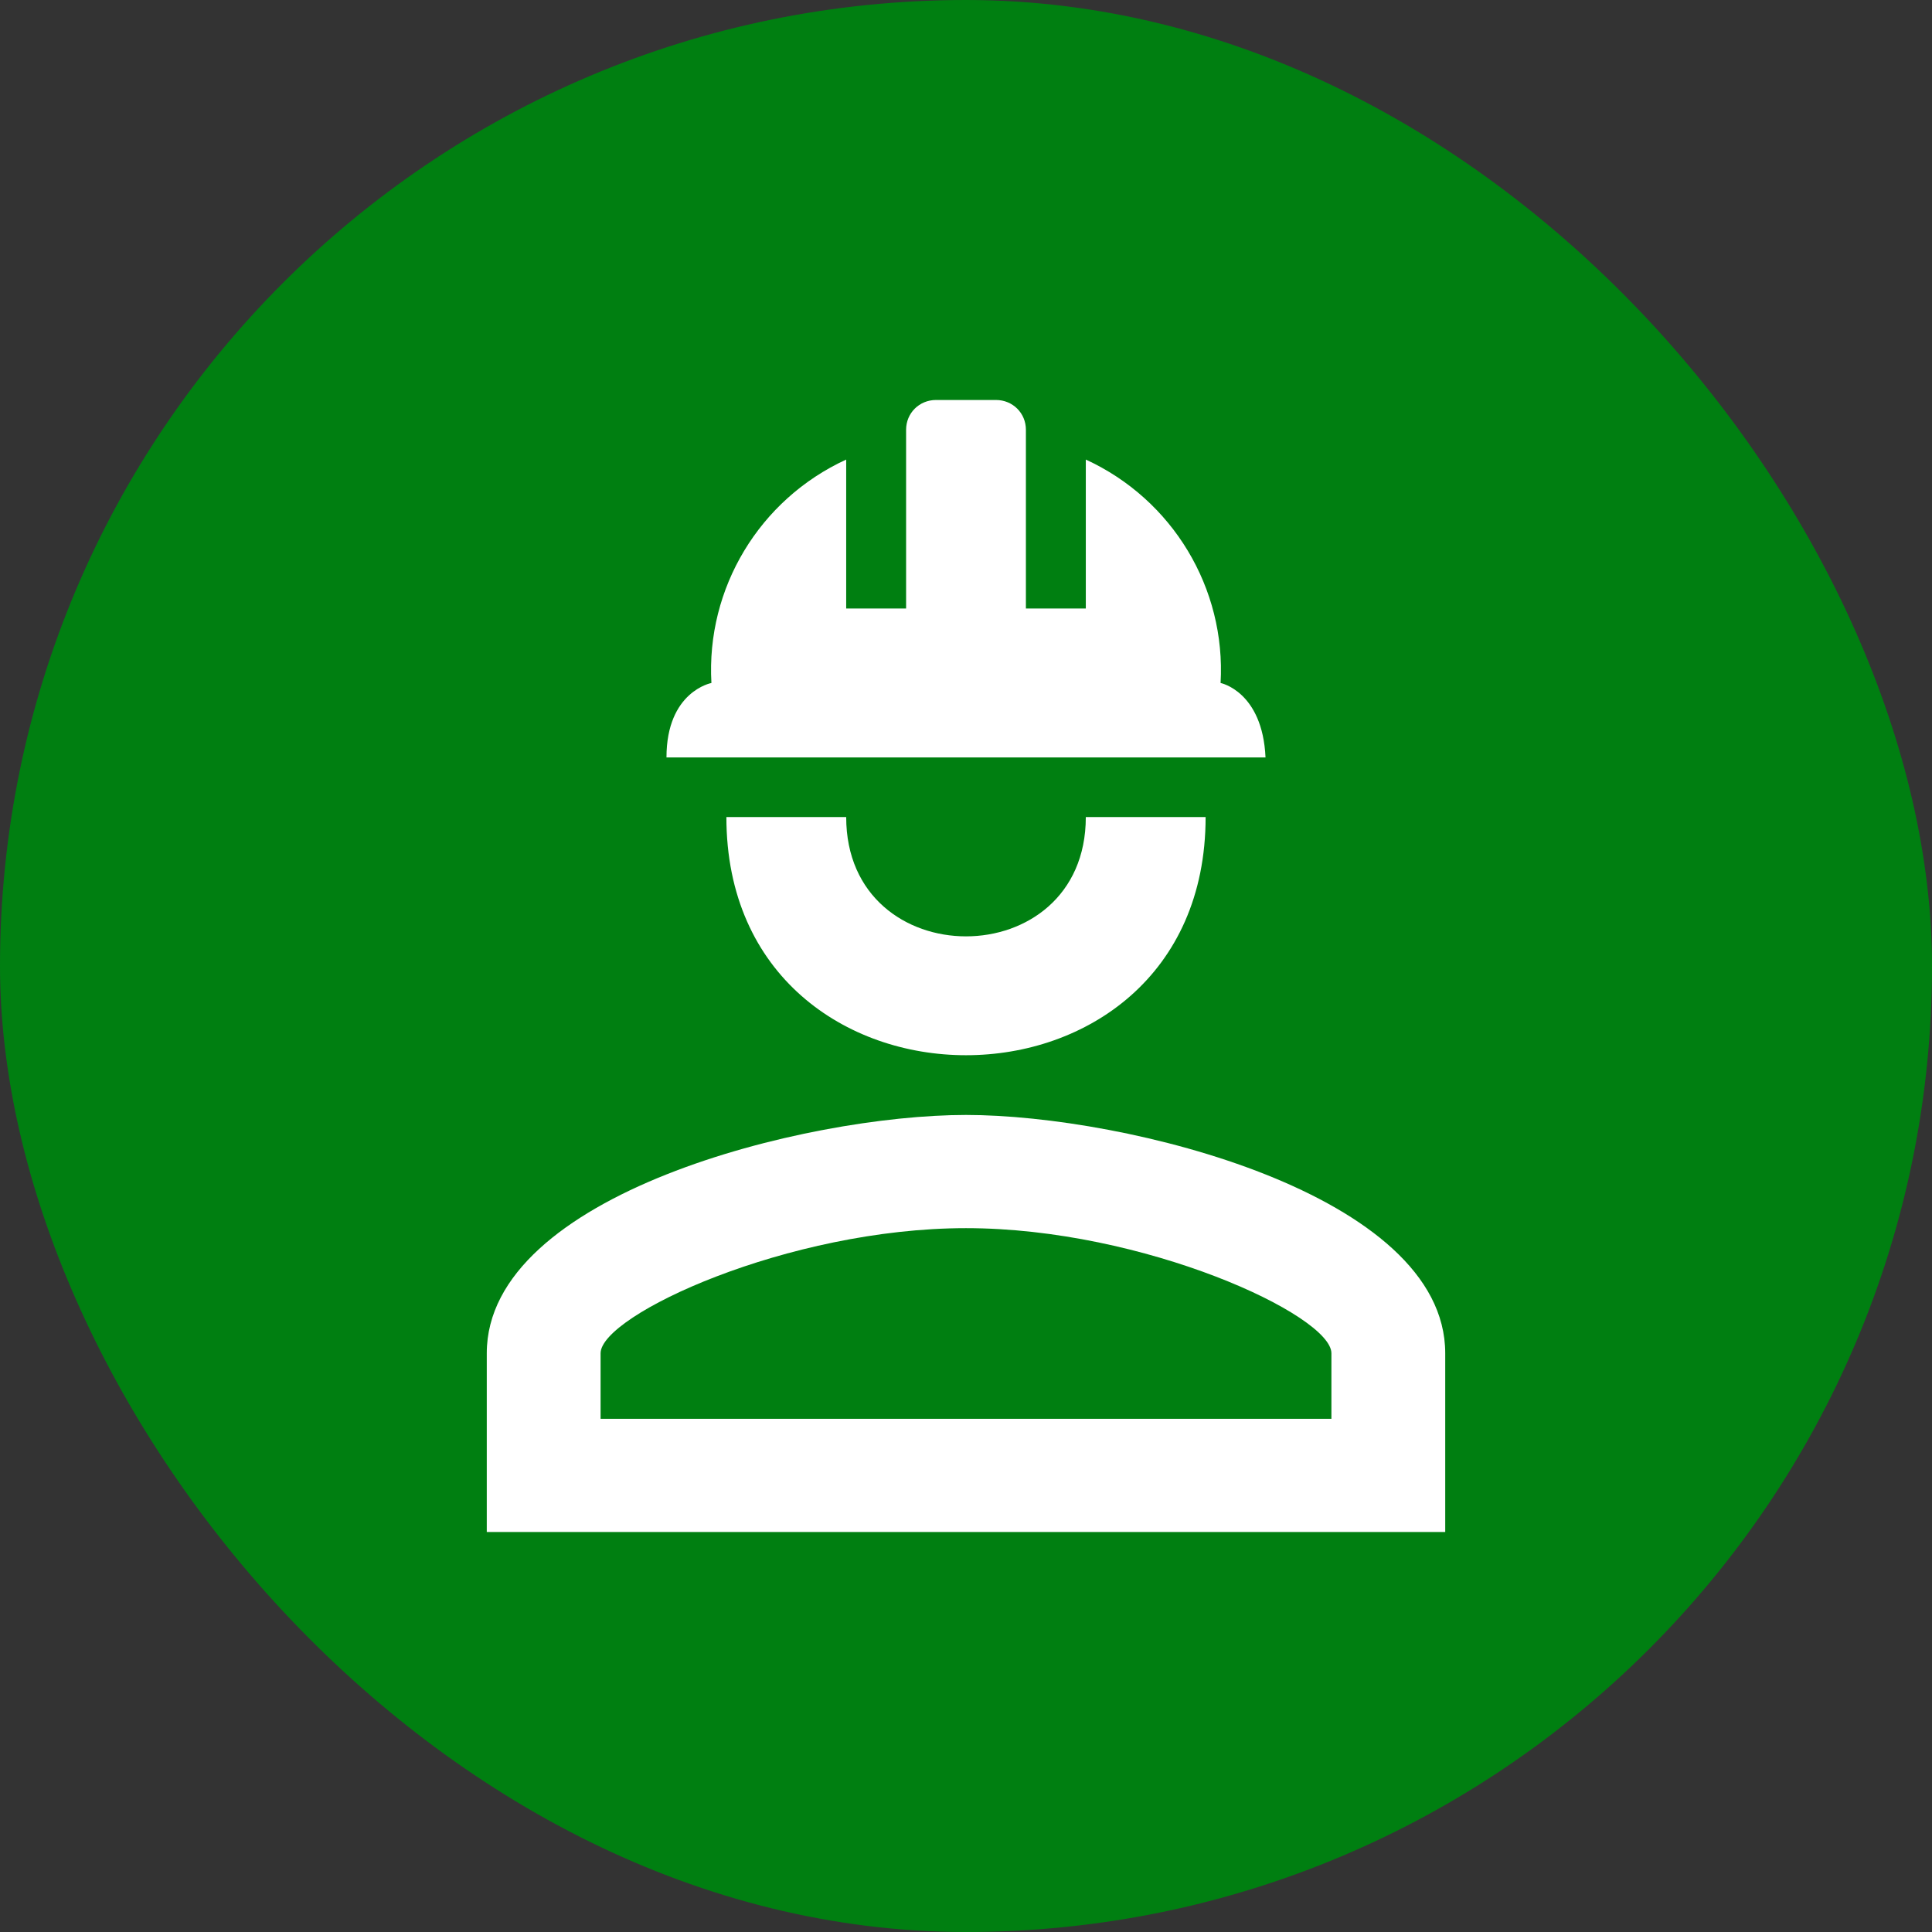
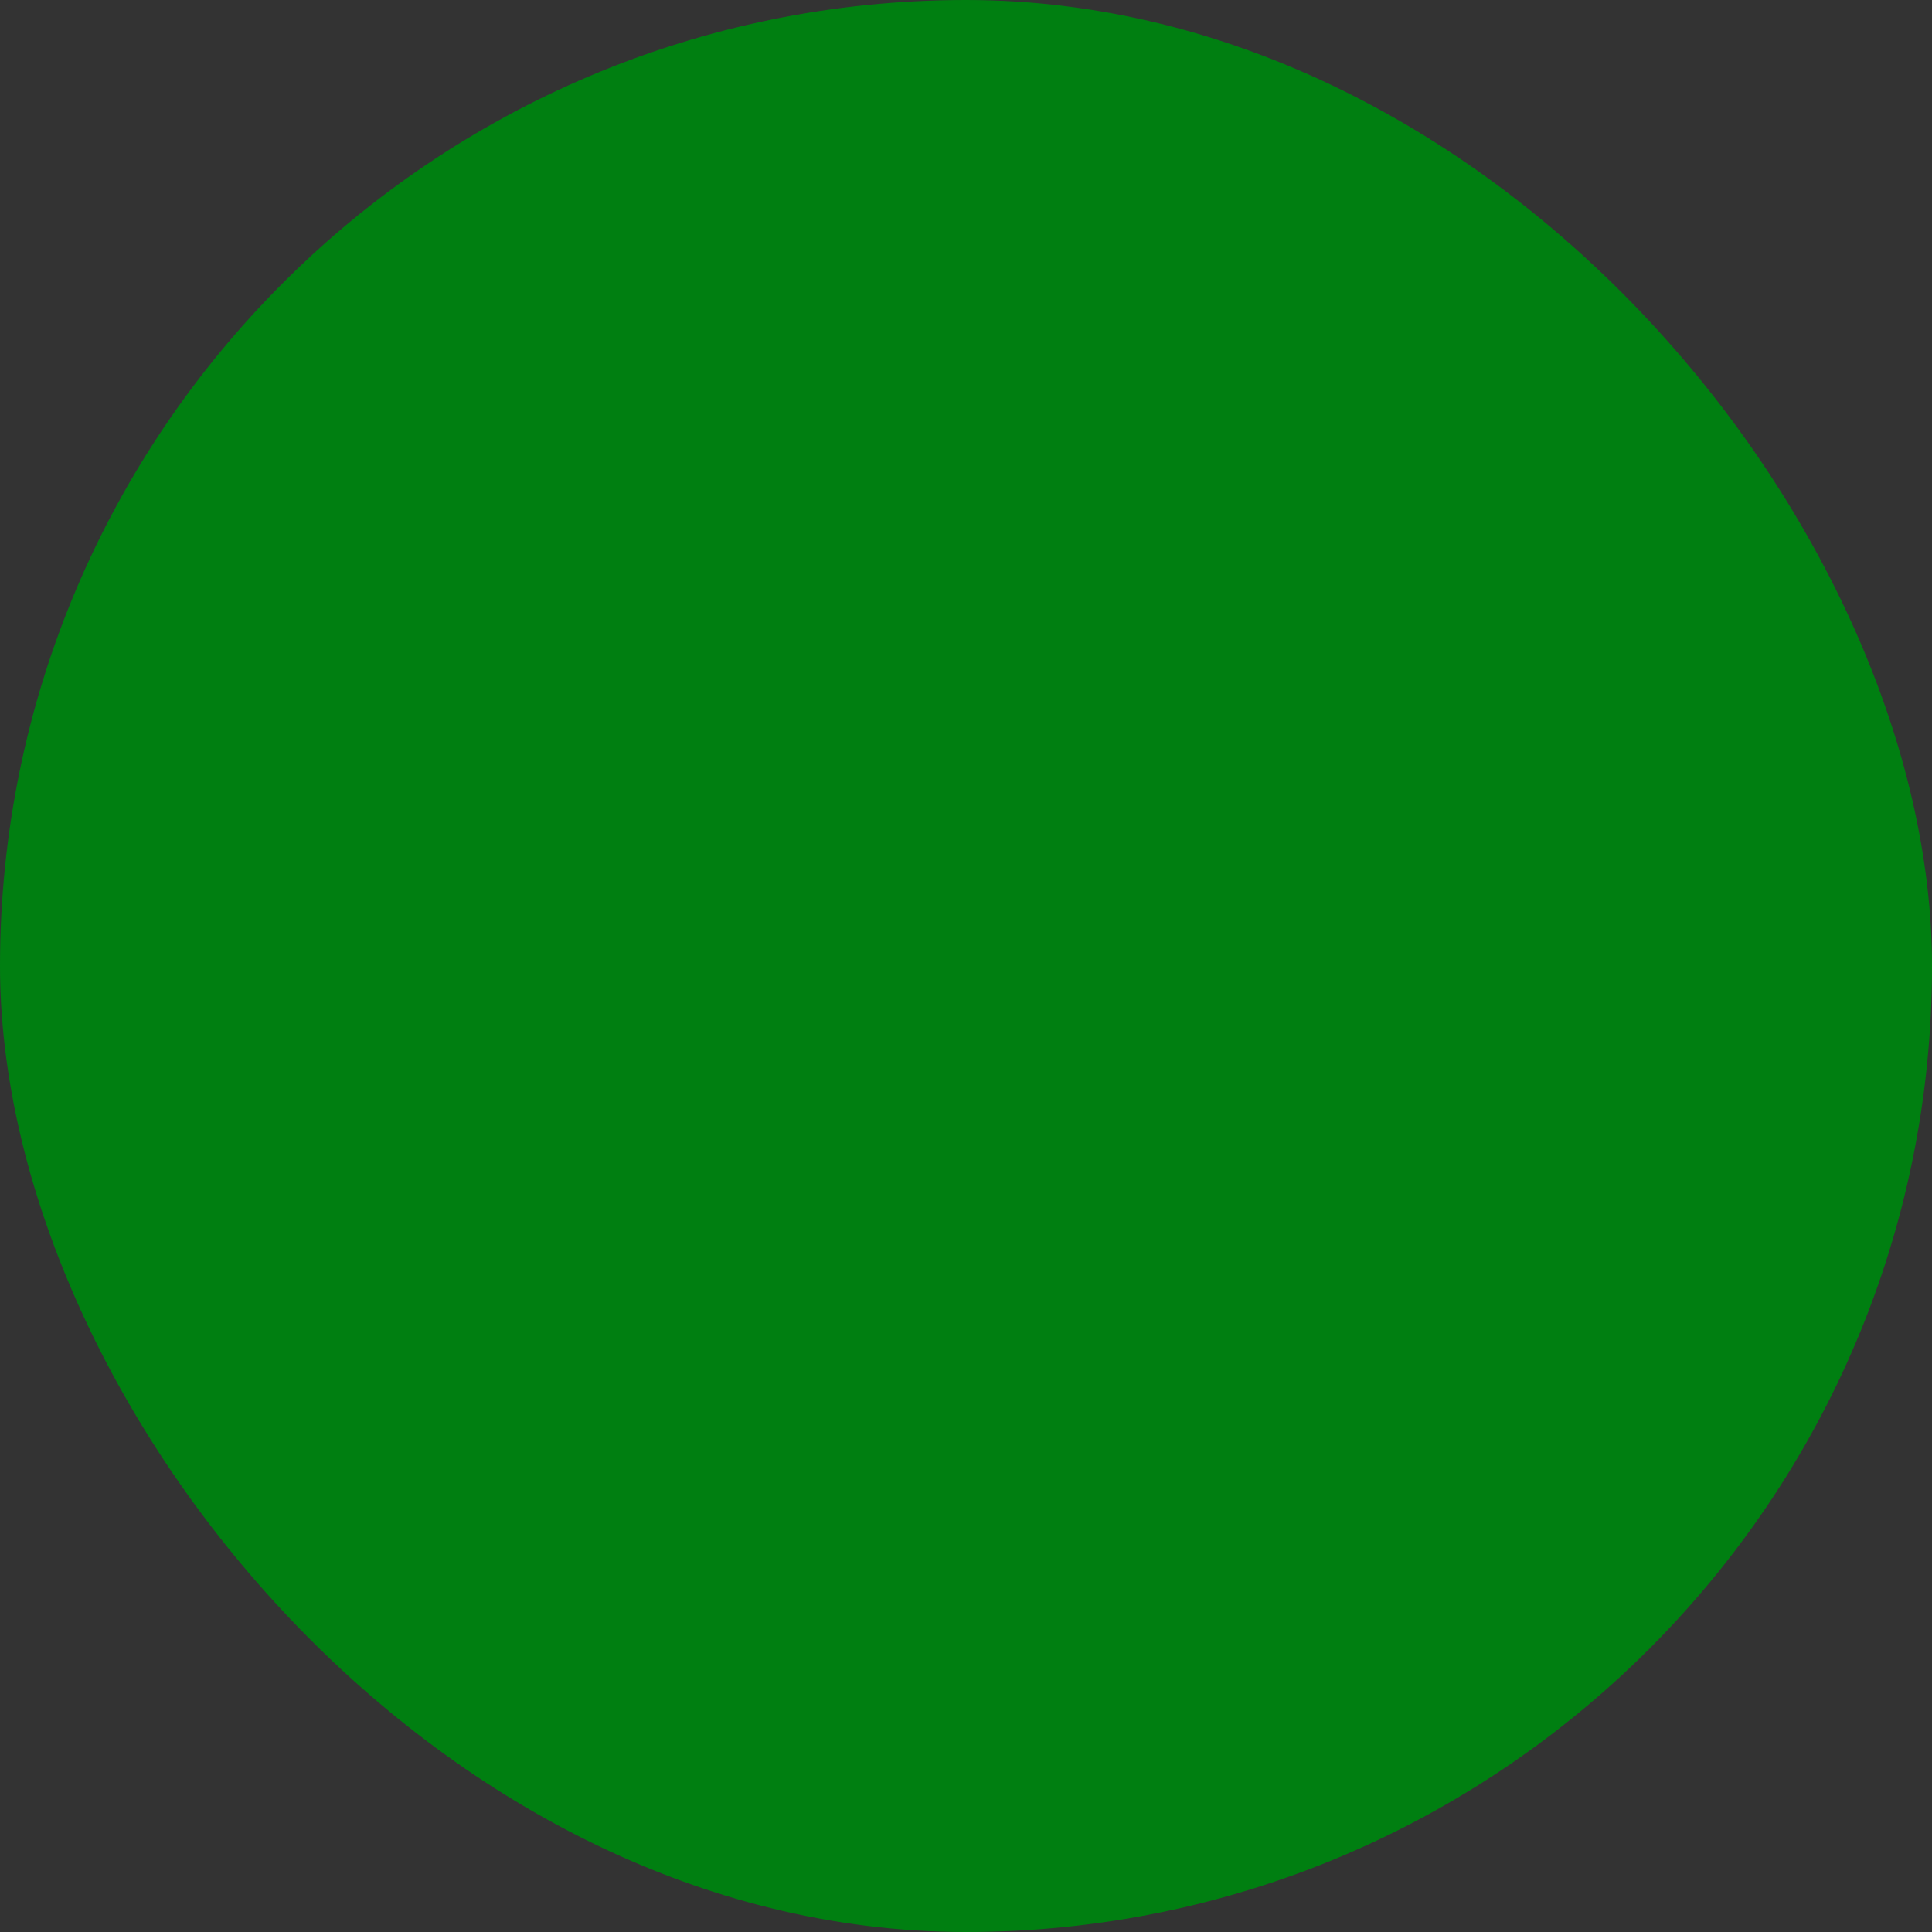
<svg xmlns="http://www.w3.org/2000/svg" version="1.1" width="256" height="256">
  <rect width="100%" height="100%" fill="#333333" stroke="none" />
  <svg width="256" height="256" viewBox="0 0 256 256" fill="none">
    <g clip-path="url(#clip0_47_9)">
      <rect width="256" height="256" rx="128" fill="#007F11" />
-       <path d="M159.75 108.263C159.75 150.342 96.25 150.342 96.25 108.263H112.125C112.125 129.342 143.875 129.342 143.875 108.263M191.5 179.316V203H64.5V179.316C64.5 158.237 106.807 147.737 128 147.737C149.193 147.737 191.5 158.237 191.5 179.316ZM176.419 179.316C176.419 174.263 151.574 162.737 128 162.737C104.426 162.737 79.581 174.263 79.581 179.316V188H176.419M131.969 53C134.191 53 135.938 54.737 135.938 56.947V80.632H143.875V60.895C155.384 66.184 162.449 77.947 161.734 90.5C161.734 90.5 167.291 91.605 167.688 100.368H88.312C88.312 91.605 94.266 90.5 94.266 90.5C93.551 77.947 100.616 66.184 112.125 60.895V80.632H120.062V56.947C120.062 54.737 121.809 53 124.031 53" fill="white" />
    </g>
    <defs>
      <clipPath id="SvgjsClipPath1021">
-         <rect width="256" height="256" fill="white" />
-       </clipPath>
+         </clipPath>
    </defs>
  </svg>
  <style>@media (prefers-color-scheme: light) { :root { filter: none; } }
@media (prefers-color-scheme: dark) { :root { filter: none; } }
</style>
</svg>